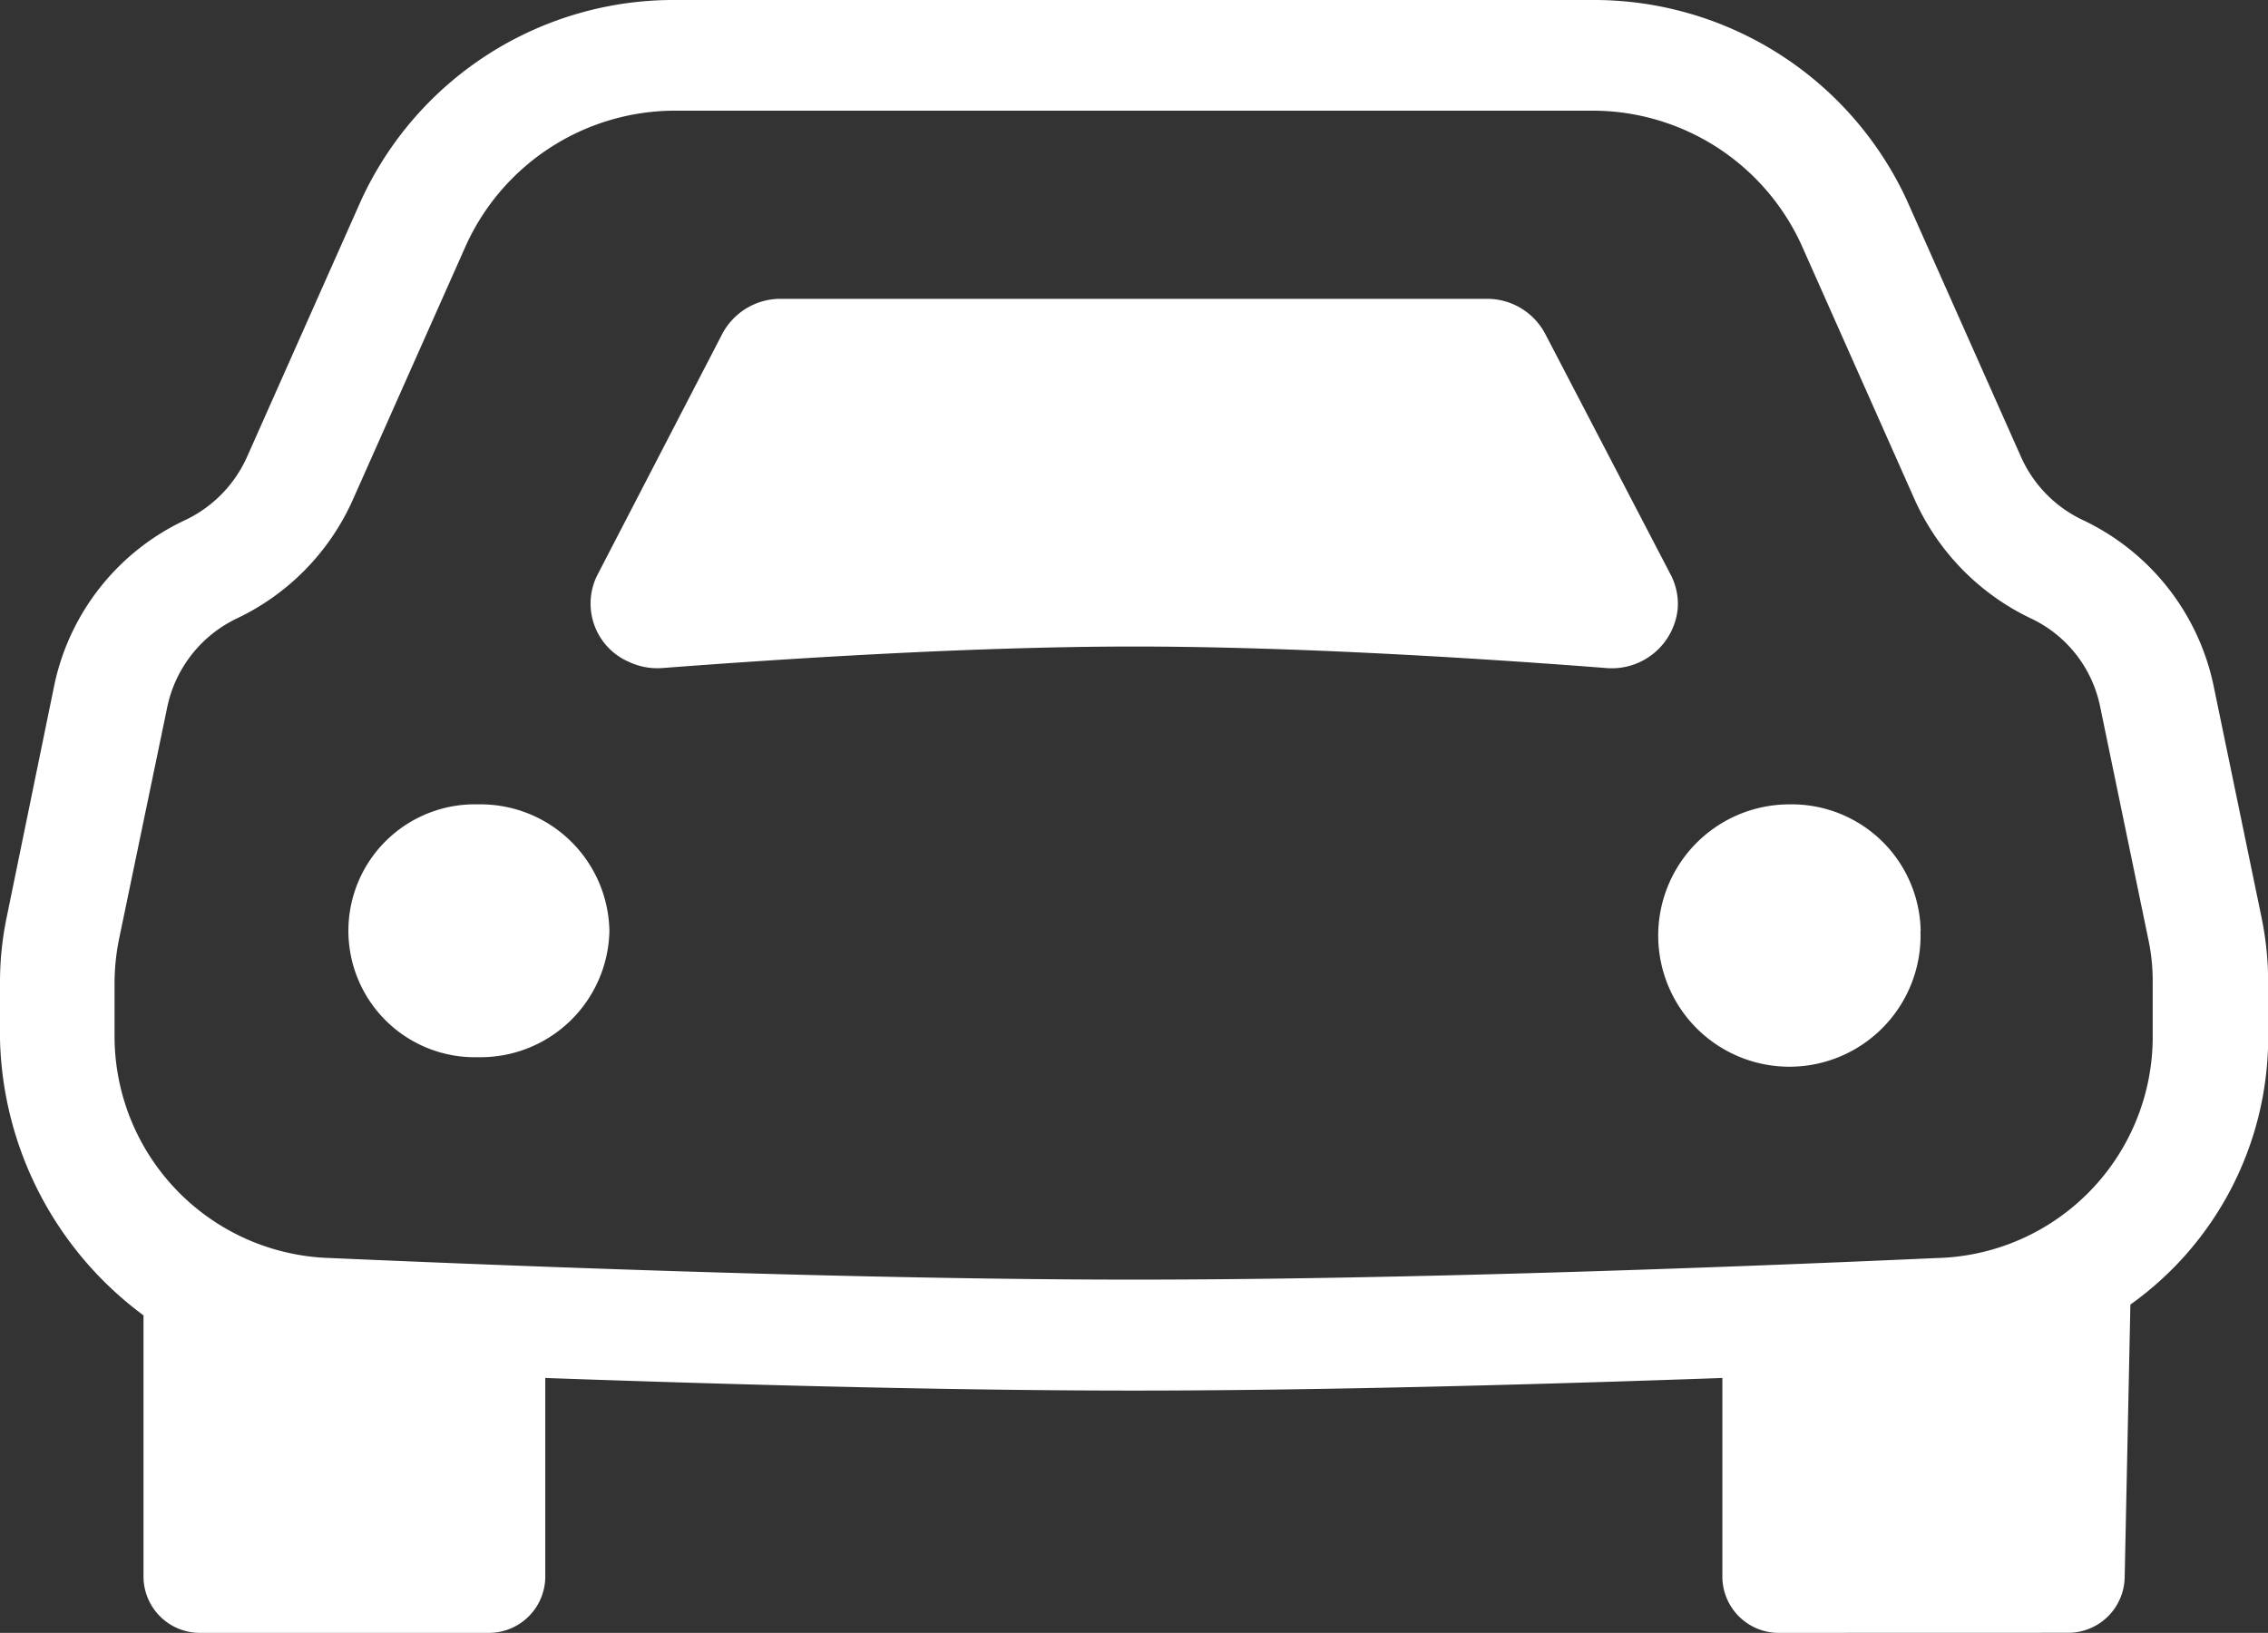
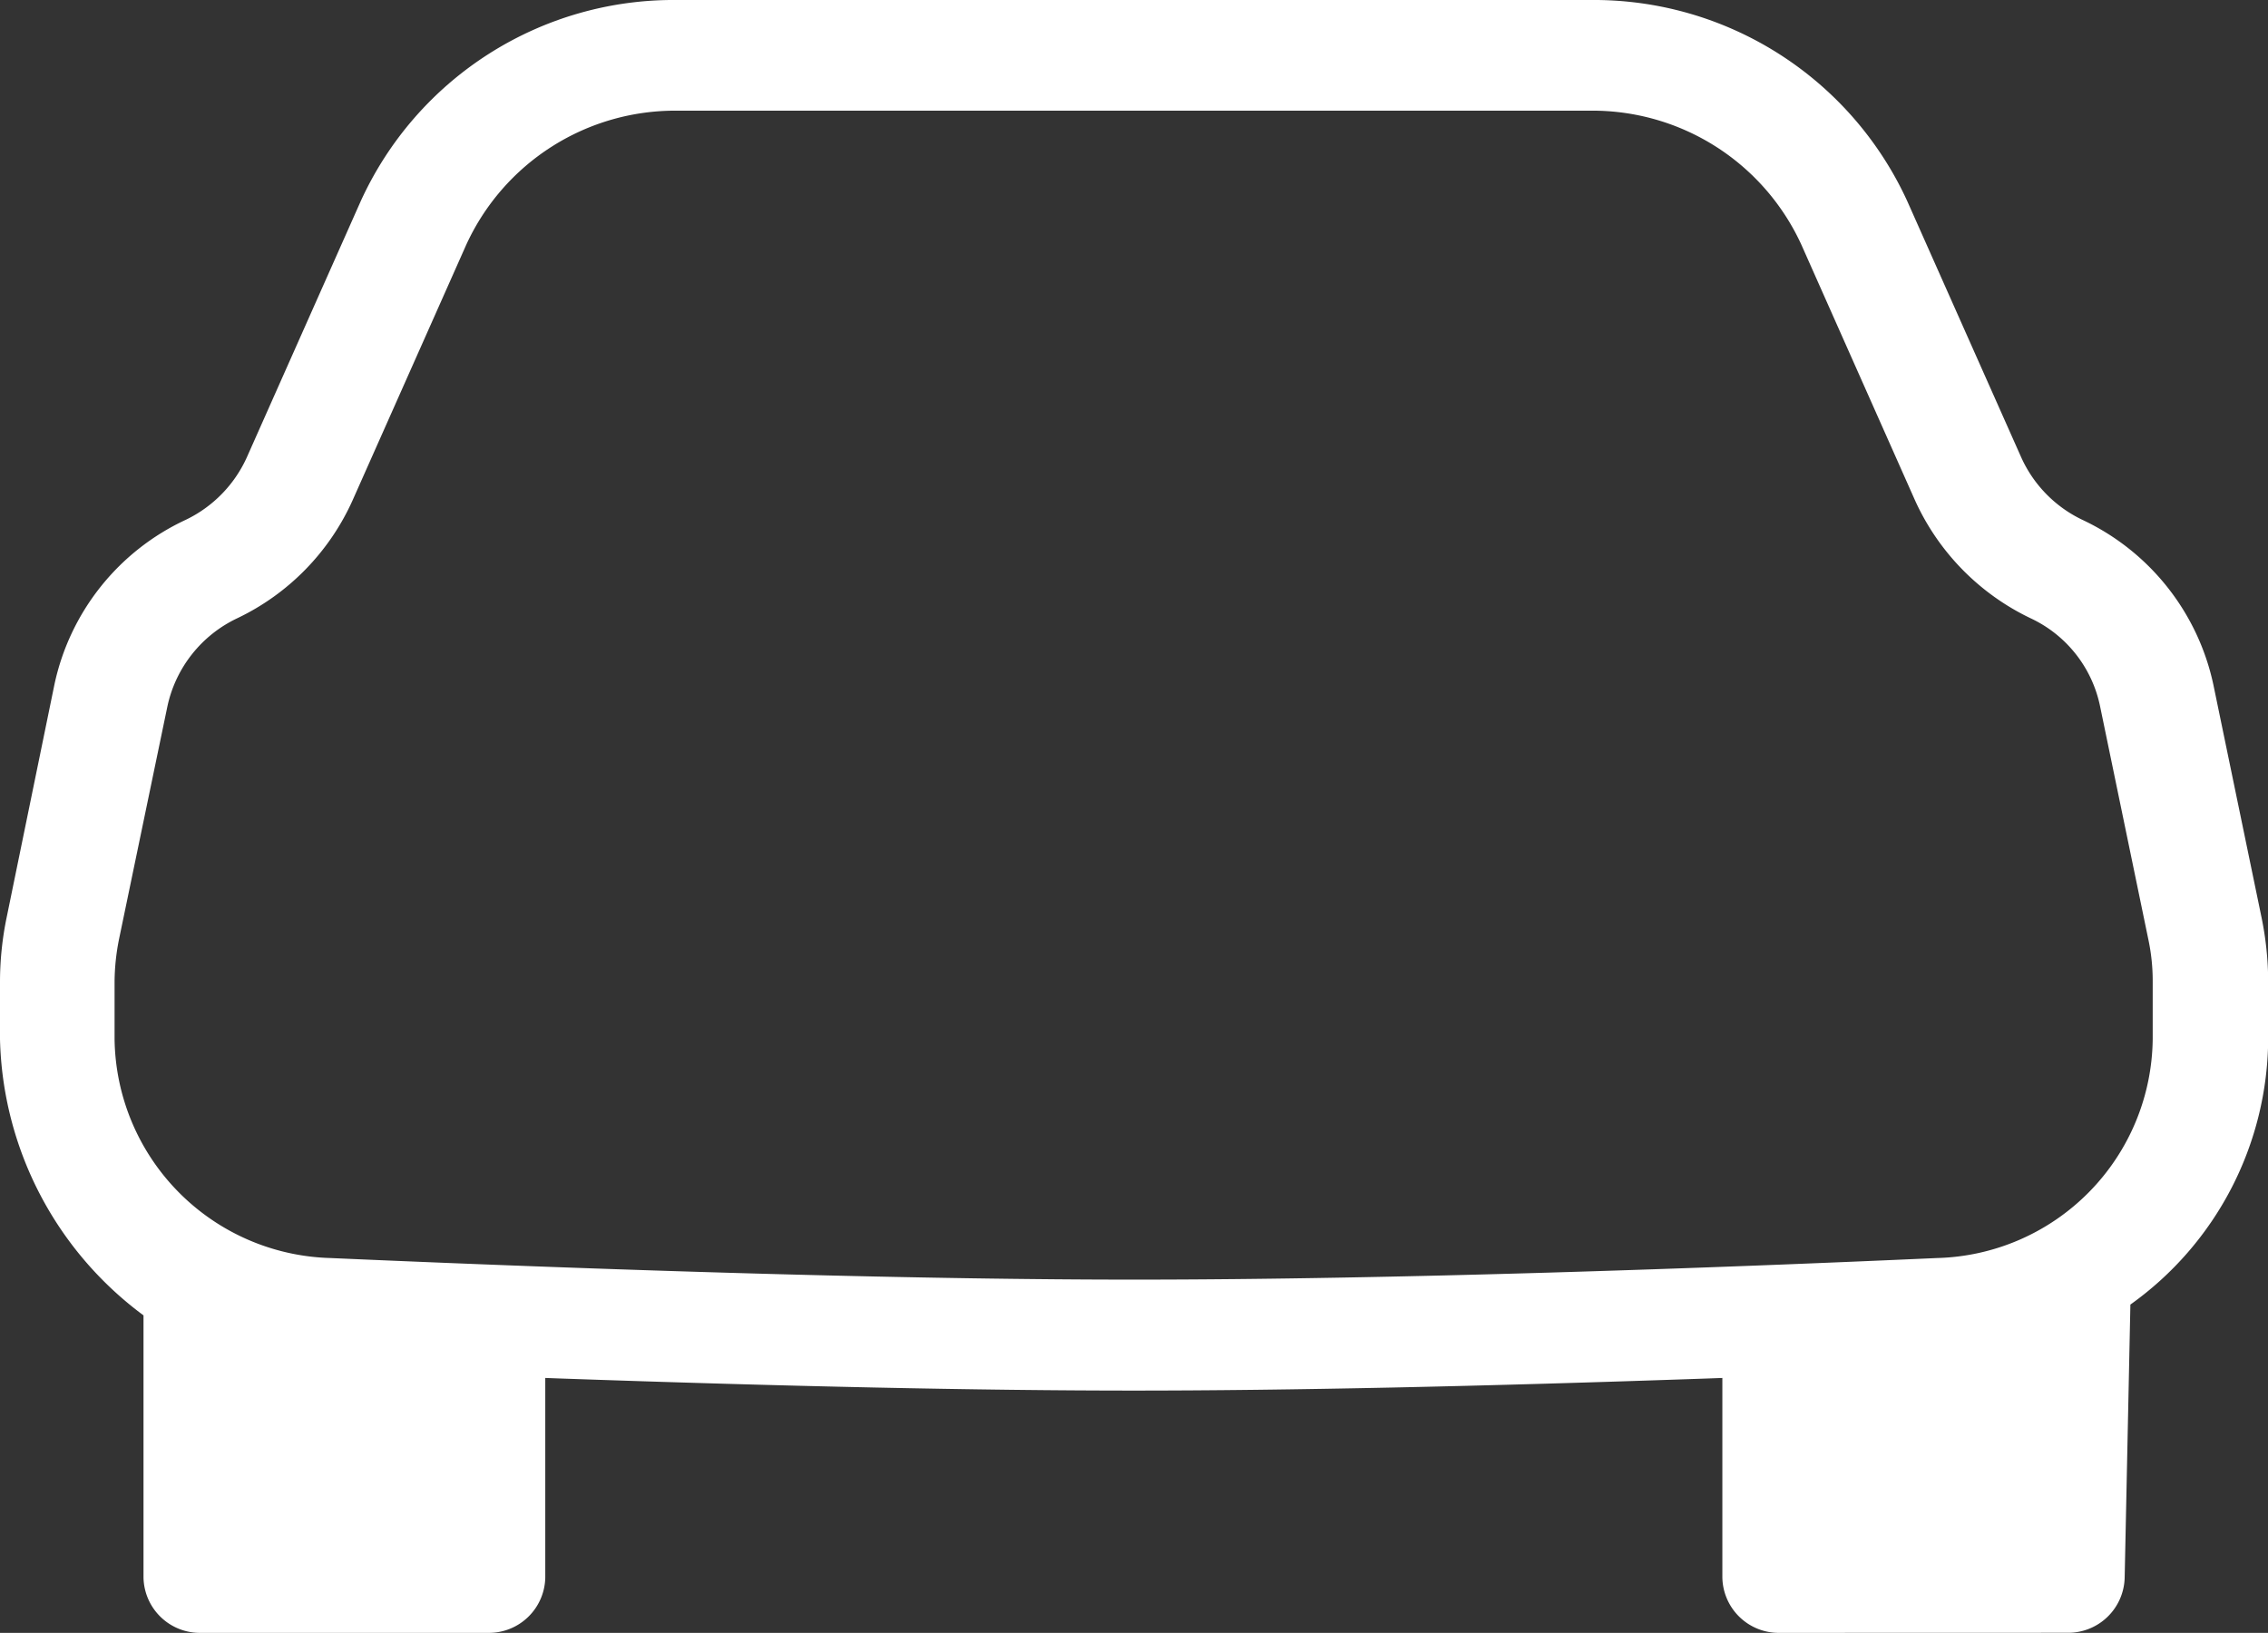
<svg xmlns="http://www.w3.org/2000/svg" width="25.002" height="18" viewBox="0 0 25.002 18">
  <rect x="0" y="0" width="25.002" height="18" fill="#333333" stroke="none" />
  <g transform="translate(0 0)">
-     <path d="M4.79,8.867A1.421,1.421,0,0,1,3.344,10.26a1.394,1.394,0,1,1,0-2.787A1.421,1.421,0,0,1,4.79,8.867m14.453,0A1.446,1.446,0,1,1,17.8,7.473a1.421,1.421,0,0,1,1.445,1.393M6.035,2.285,4.654,4.951A.7.7,0,0,0,5,5.9a.739.739,0,0,0,.376.07c1.315-.1,3.4-.237,5.2-.237s3.885.135,5.2.237a.73.73,0,0,0,.791-.656.7.7,0,0,0-.072-.362L15.106,2.286A.724.724,0,0,0,14.46,1.9H6.681a.727.727,0,0,0-.646.385" transform="translate(1.928 1.394)" fill="#fff" />
    <path d="M19.62,18a.622.622,0,0,1-.633-.61v-2.2l-.165.006c-2.489.087-4.617.133-6.323.133s-3.834-.046-6.323-.133l-.165-.006v2.2A.622.622,0,0,1,5.38,18H2.215a.622.622,0,0,1-.633-.61V14.5A3.9,3.9,0,0,1,0,11.457v-.63a3.514,3.514,0,0,1,.074-.717L.6,7.546A2.6,2.6,0,0,1,2.046,5.731a1.406,1.406,0,0,0,.677-.694L3.976,2.219A3.791,3.791,0,0,1,7.464,0h10.07a3.8,3.8,0,0,1,3.492,2.219l1.253,2.817a1.4,1.4,0,0,0,.676.694A2.612,2.612,0,0,1,24.4,7.549l.53,2.561a3.558,3.558,0,0,1,.074.717v.63a3.62,3.62,0,0,1-1.519,2.924l-.063,3.008a.623.623,0,0,1-.634.61ZM7.467,1.22A2.534,2.534,0,0,0,5.139,2.7L3.886,5.517a2.638,2.638,0,0,1-1.274,1.3,1.4,1.4,0,0,0-.766.967l-.532,2.56a2.448,2.448,0,0,0-.051.477v.632a2.447,2.447,0,0,0,2.38,2.415c3.555.156,6.619.238,8.854.238,2.888,0,6.41-.128,8.856-.238a2.441,2.441,0,0,0,2.378-2.415v-.63a2.2,2.2,0,0,0-.051-.481l-.53-2.56a1.377,1.377,0,0,0-.764-.966,2.654,2.654,0,0,1-1.275-1.3L19.859,2.7a2.533,2.533,0,0,0-2.328-1.48Z" transform="translate(0 0)" fill="#fff" />
  </g>
</svg>